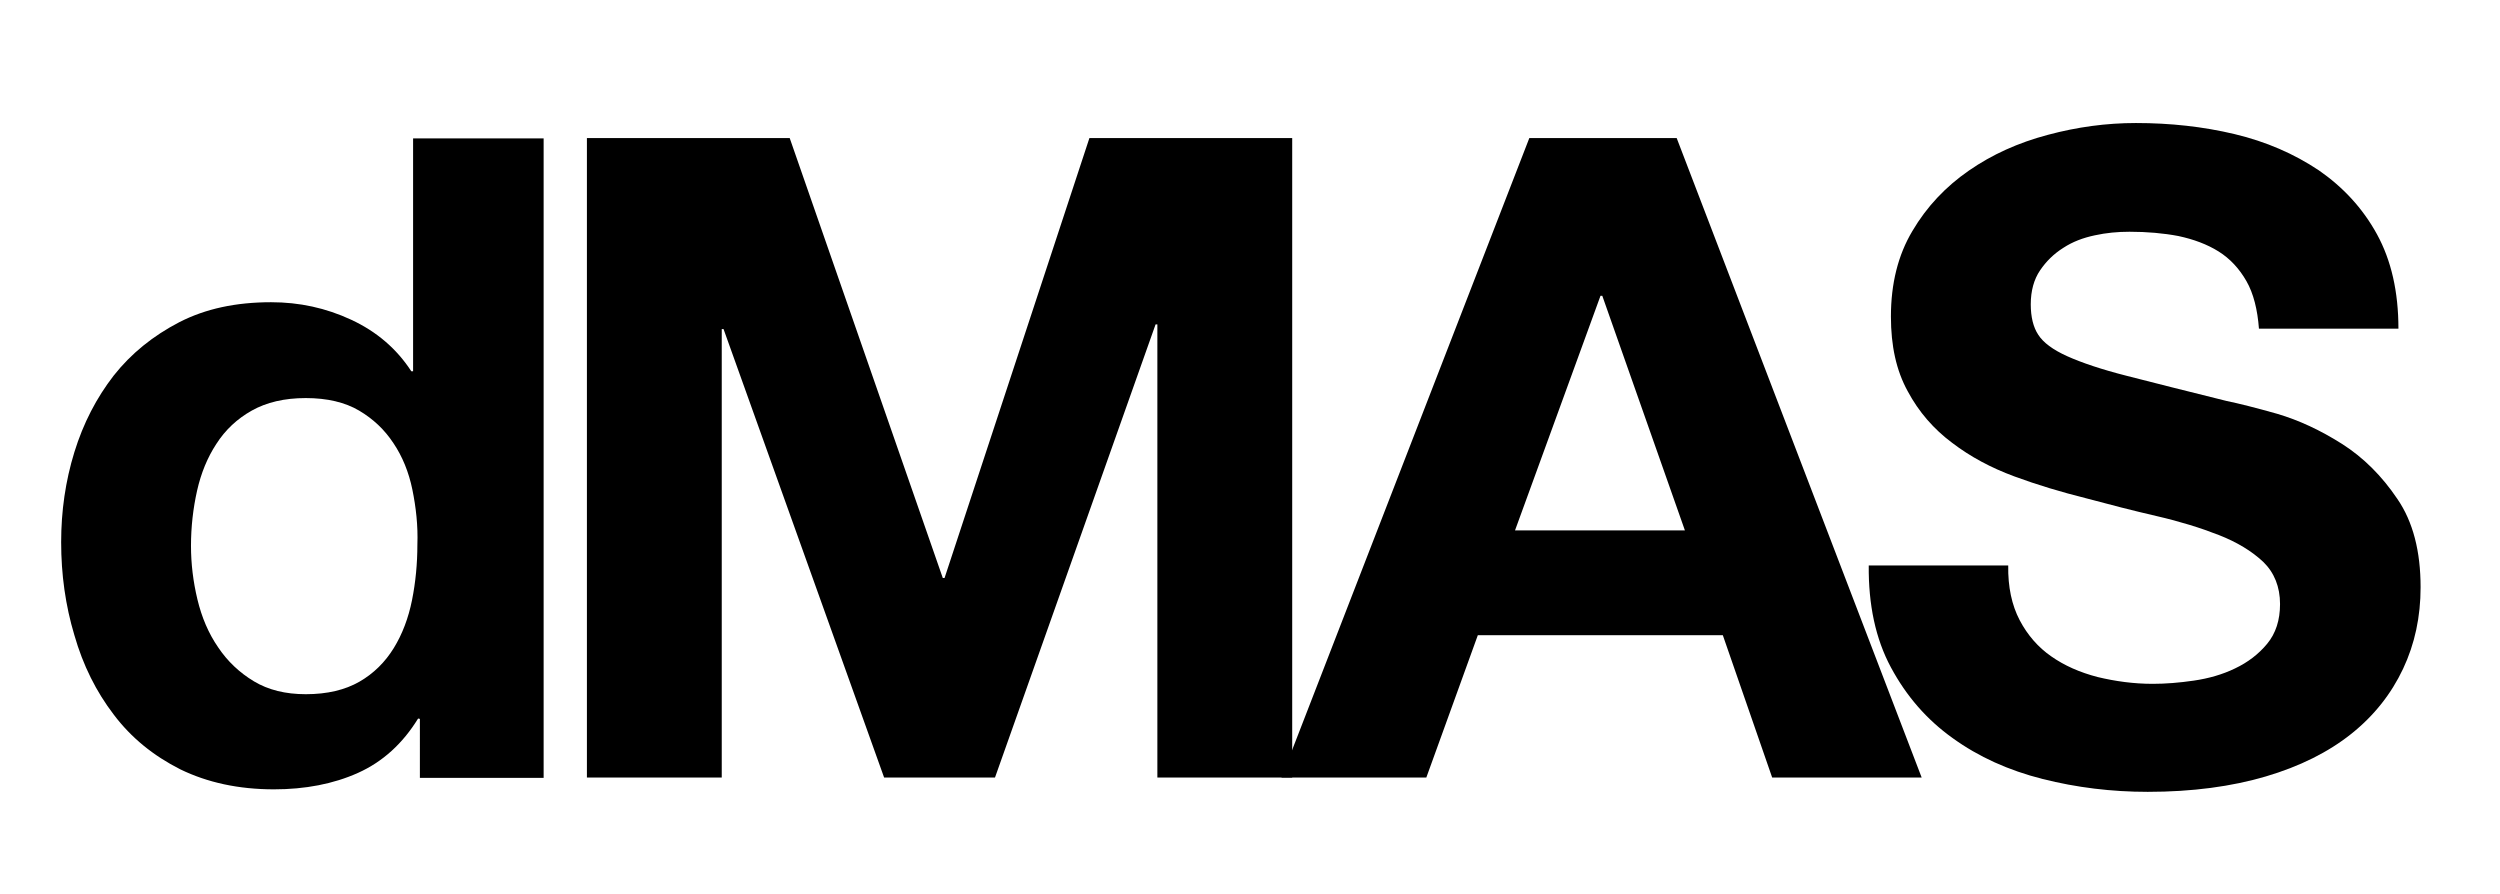
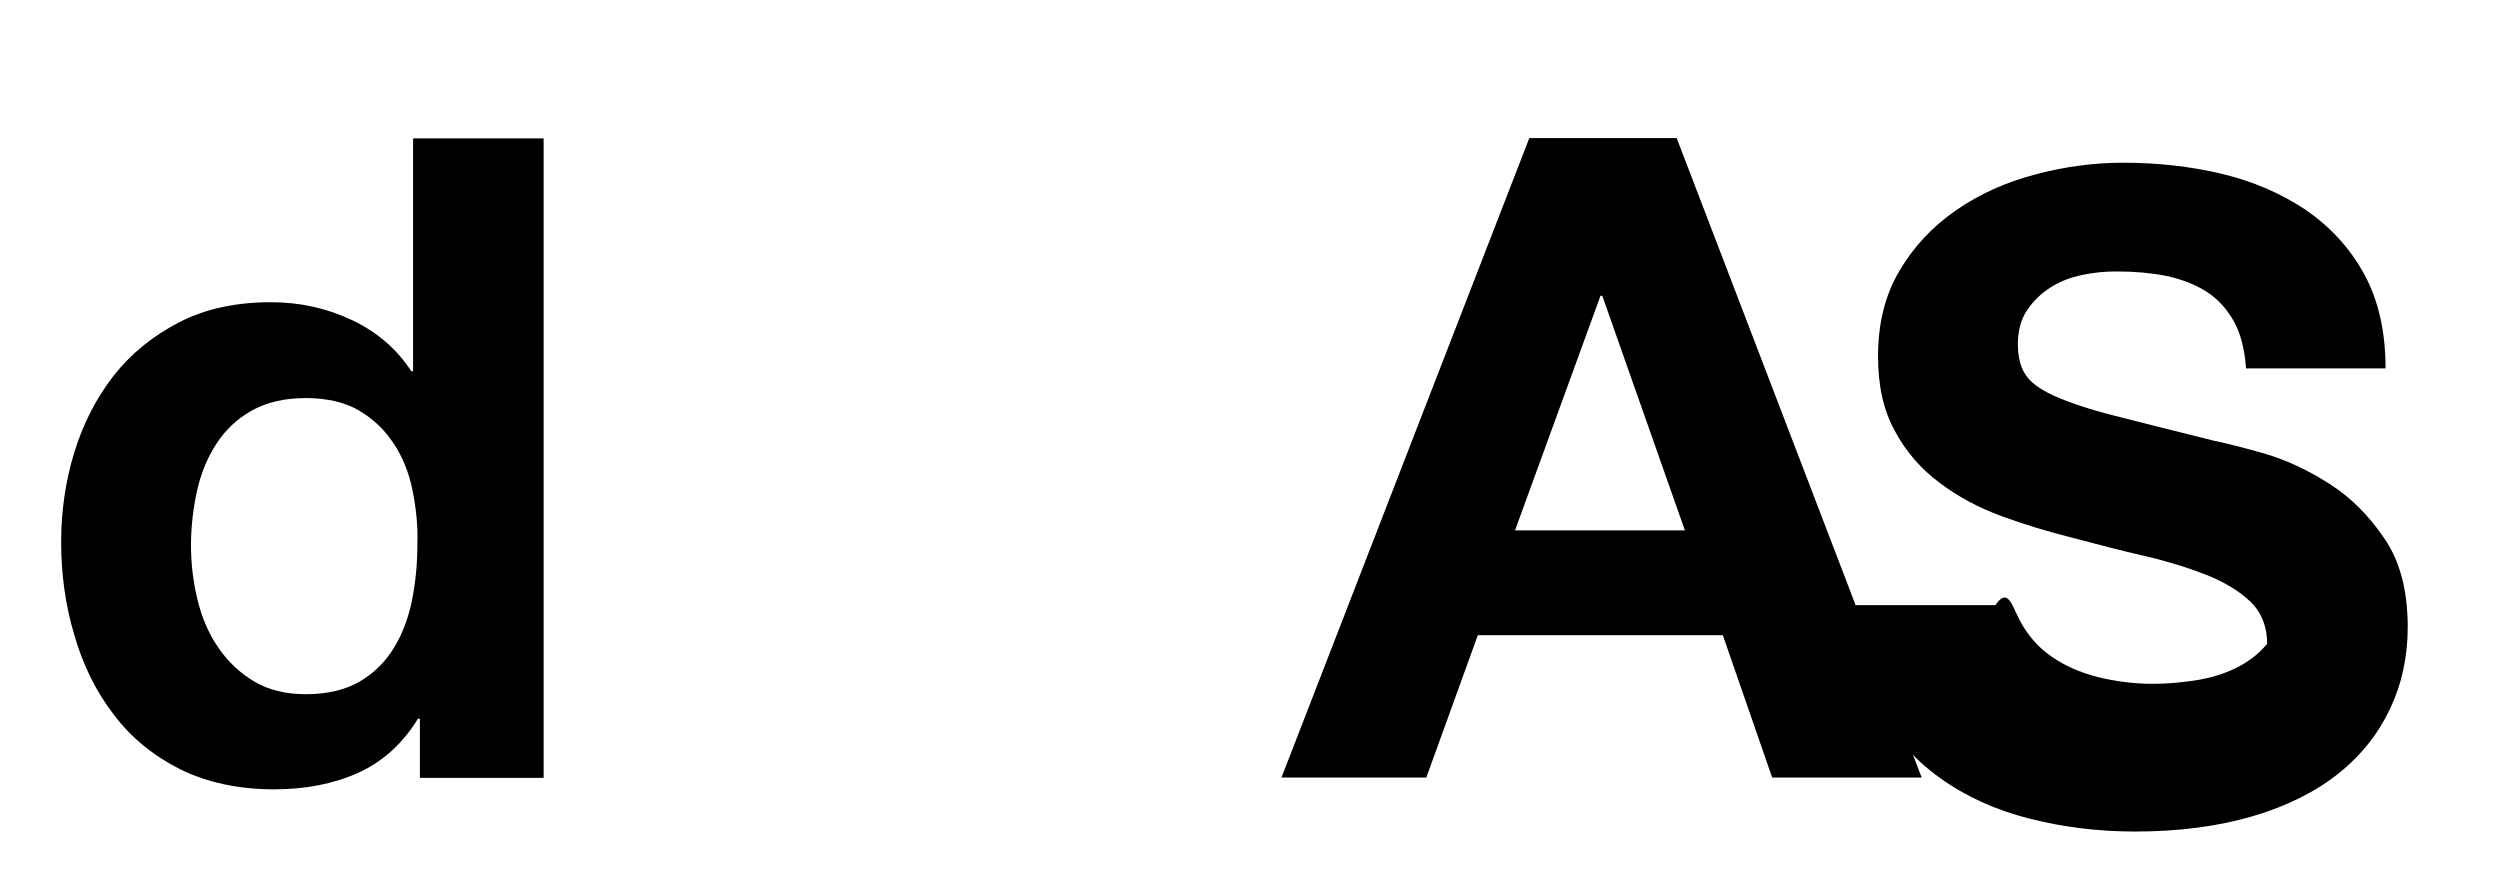
<svg xmlns="http://www.w3.org/2000/svg" id="Ebene_1" x="0px" y="0px" viewBox="0 0 699 250" style="enable-background:new 0 0 699 250;" xml:space="preserve">
  <path d="M115.3,136.9c-1-4.9-2.8-9.3-5.3-13c-2.5-3.8-5.7-6.8-9.6-9.1c-3.9-2.3-8.9-3.5-14.9-3.5s-11,1.2-15.1,3.5s-7.4,5.4-9.9,9.3  c-2.5,3.8-4.3,8.2-5.4,13.1s-1.7,10.1-1.7,15.4c0,5,0.6,10,1.8,15c1.2,5,3.1,9.5,5.8,13.4c2.6,3.9,6,7.1,10,9.5s8.8,3.6,14.5,3.6  c6,0,11-1.2,15-3.5s7.2-5.5,9.6-9.4s4.1-8.4,5.1-13.4s1.5-10.2,1.5-15.5C116.9,147,116.3,141.8,115.3,136.9 M116.9,200.9  c-4.3,7-9.9,12.1-16.8,15.2s-14.8,4.6-23.5,4.6c-9.9,0-18.6-1.9-26.2-5.6c-7.5-3.8-13.7-8.8-18.6-15.3c-4.9-6.4-8.6-13.8-11-22.2  c-2.5-8.3-3.7-17-3.7-26c0-8.7,1.2-17.1,3.7-25.2s6.2-15.2,11-21.4c4.9-6.2,11-11.1,18.3-14.9c7.4-3.8,15.9-5.6,25.7-5.6  c7.9,0,15.3,1.6,22.4,4.9s12.7,8.1,16.8,14.4h0.5V38.7H152v178.8h-34.6V201L116.9,200.9L116.9,200.9z" />
-   <polygon points="220.8,38.6 263.6,161.6 264.1,161.6 304.6,38.6 361.3,38.6 361.3,217.4 323.6,217.4 323.6,90.7 323.1,90.7   278.2,217.4 247.2,217.4 202.3,92 201.8,92 201.8,217.4 164.1,217.4 164.1,38.6 " />
  <path d="M471.1,148.3L448,82.7h-0.5l-23.9,65.6H471.1z M468.8,38.6l68.5,178.8h-41.8l-13.8-39.8h-68.5l-14.4,39.8h-40.5l69.3-178.8  L468.8,38.6L468.8,38.6z" />
-   <path d="M564.7,173.4c2.2,4.2,5.2,7.6,8.8,10.1c3.7,2.6,8,4.5,13,5.8c5,1.2,10.1,1.9,15.4,1.9c3.6,0,7.4-0.3,11.5-0.9  s8-1.7,11.5-3.4c3.6-1.7,6.6-4,9-6.9s3.6-6.6,3.6-11.1c0-4.8-1.6-8.8-4.7-11.8c-3.2-3-7.3-5.5-12.4-7.5c-5.1-2-10.9-3.8-17.4-5.3  s-13.1-3.2-19.8-5c-6.8-1.7-13.5-3.7-20-6.1s-12.3-5.5-17.4-9.4c-5.1-3.8-9.3-8.6-12.4-14.4c-3.2-5.8-4.7-12.7-4.7-20.9  c0-9.2,2-17.2,6-23.9c4-6.8,9.3-12.4,15.8-16.9s13.8-7.8,22.1-10c8.2-2.2,16.4-3.3,24.6-3.3c9.6,0,18.8,1,27.6,3.1  s16.6,5.5,23.5,10.1c6.8,4.7,12.3,10.6,16.3,17.9s6,16.1,6,26.4h-39c-0.4-5.3-1.5-9.8-3.5-13.3s-4.6-6.3-7.8-8.3s-7-3.4-11.2-4.3  c-4.2-0.8-8.8-1.2-13.7-1.2c-3.3,0-6.5,0.3-9.7,1c-3.3,0.7-6.2,1.8-8.8,3.5c-2.7,1.7-4.8,3.8-6.5,6.3s-2.6,5.7-2.6,9.5  c0,3.5,0.7,6.4,2.1,8.5c1.4,2.2,4.1,4.2,8.1,6s9.6,3.7,16.7,5.5c7.1,1.8,16.4,4.2,27.8,7c3.4,0.7,8.2,1.9,14.2,3.6  c6.1,1.8,12.1,4.6,18.1,8.4s11.2,9,15.5,15.4c4.4,6.4,6.5,14.7,6.5,24.7c0,8.2-1.6,15.8-4.9,22.8c-3.3,7-8.1,13.1-14.5,18.2  s-14.4,9.1-23.9,11.9s-20.5,4.3-33,4.3c-10.1,0-19.9-1.2-29.4-3.6s-17.9-6.2-25.1-11.4c-7.3-5.2-13-11.8-17.3-19.8  s-6.3-17.5-6.2-28.5h39C561.4,164.1,562.5,169.2,564.7,173.4" />
+   <path d="M564.7,173.4c2.2,4.2,5.2,7.6,8.8,10.1c3.7,2.6,8,4.5,13,5.8c5,1.2,10.1,1.9,15.4,1.9c3.6,0,7.4-0.3,11.5-0.9  s8-1.7,11.5-3.4c3.6-1.7,6.6-4,9-6.9c0-4.8-1.6-8.8-4.7-11.8c-3.2-3-7.3-5.5-12.4-7.5c-5.1-2-10.9-3.8-17.4-5.3  s-13.1-3.2-19.8-5c-6.8-1.7-13.5-3.7-20-6.1s-12.3-5.5-17.4-9.4c-5.1-3.8-9.3-8.6-12.4-14.4c-3.2-5.8-4.7-12.7-4.7-20.9  c0-9.2,2-17.2,6-23.9c4-6.8,9.3-12.4,15.8-16.9s13.8-7.8,22.1-10c8.2-2.2,16.4-3.3,24.6-3.3c9.6,0,18.8,1,27.6,3.1  s16.6,5.5,23.5,10.1c6.8,4.7,12.3,10.6,16.3,17.9s6,16.1,6,26.4h-39c-0.4-5.3-1.5-9.8-3.5-13.3s-4.6-6.3-7.8-8.3s-7-3.4-11.2-4.3  c-4.2-0.8-8.8-1.2-13.7-1.2c-3.3,0-6.5,0.3-9.7,1c-3.3,0.7-6.2,1.8-8.8,3.5c-2.7,1.7-4.8,3.8-6.5,6.3s-2.6,5.7-2.6,9.5  c0,3.5,0.7,6.4,2.1,8.5c1.4,2.2,4.1,4.2,8.1,6s9.6,3.7,16.7,5.5c7.1,1.8,16.4,4.2,27.8,7c3.4,0.7,8.2,1.9,14.2,3.6  c6.1,1.8,12.1,4.6,18.1,8.4s11.2,9,15.5,15.4c4.4,6.4,6.5,14.7,6.5,24.7c0,8.2-1.6,15.8-4.9,22.8c-3.3,7-8.1,13.1-14.5,18.2  s-14.4,9.1-23.9,11.9s-20.5,4.3-33,4.3c-10.1,0-19.9-1.2-29.4-3.6s-17.9-6.2-25.1-11.4c-7.3-5.2-13-11.8-17.3-19.8  s-6.3-17.5-6.2-28.5h39C561.4,164.1,562.5,169.2,564.7,173.4" />
</svg>